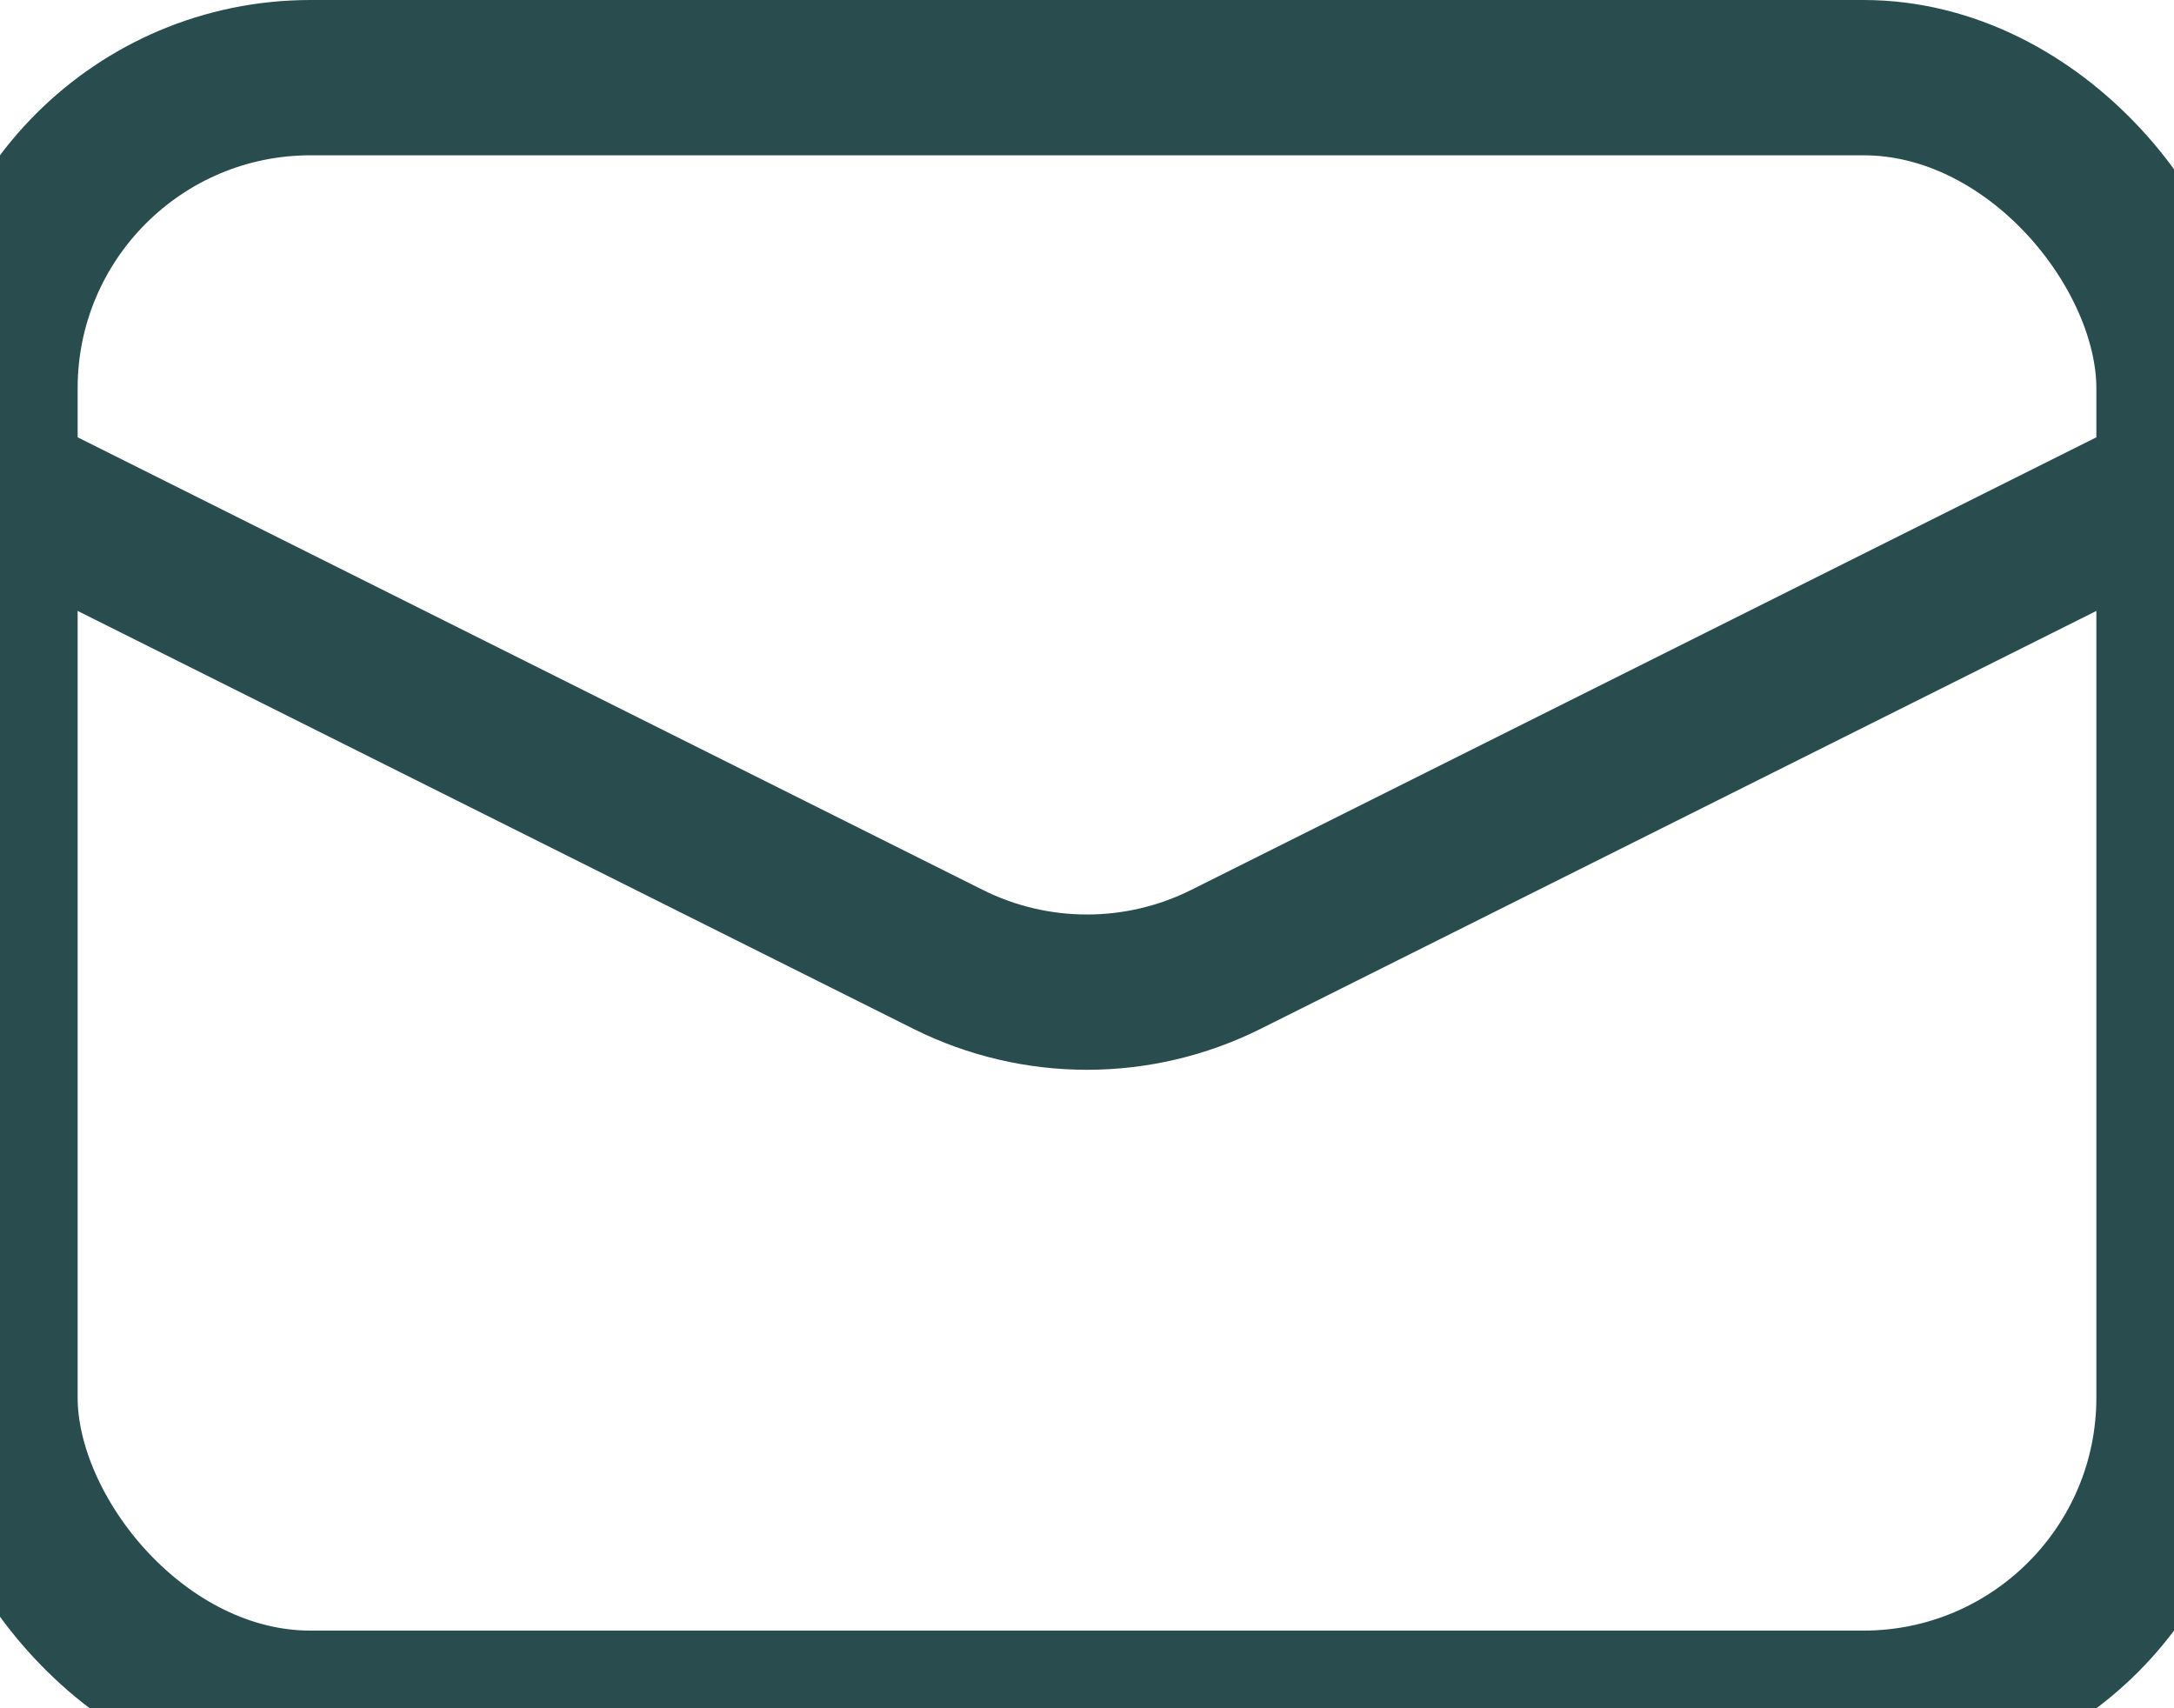
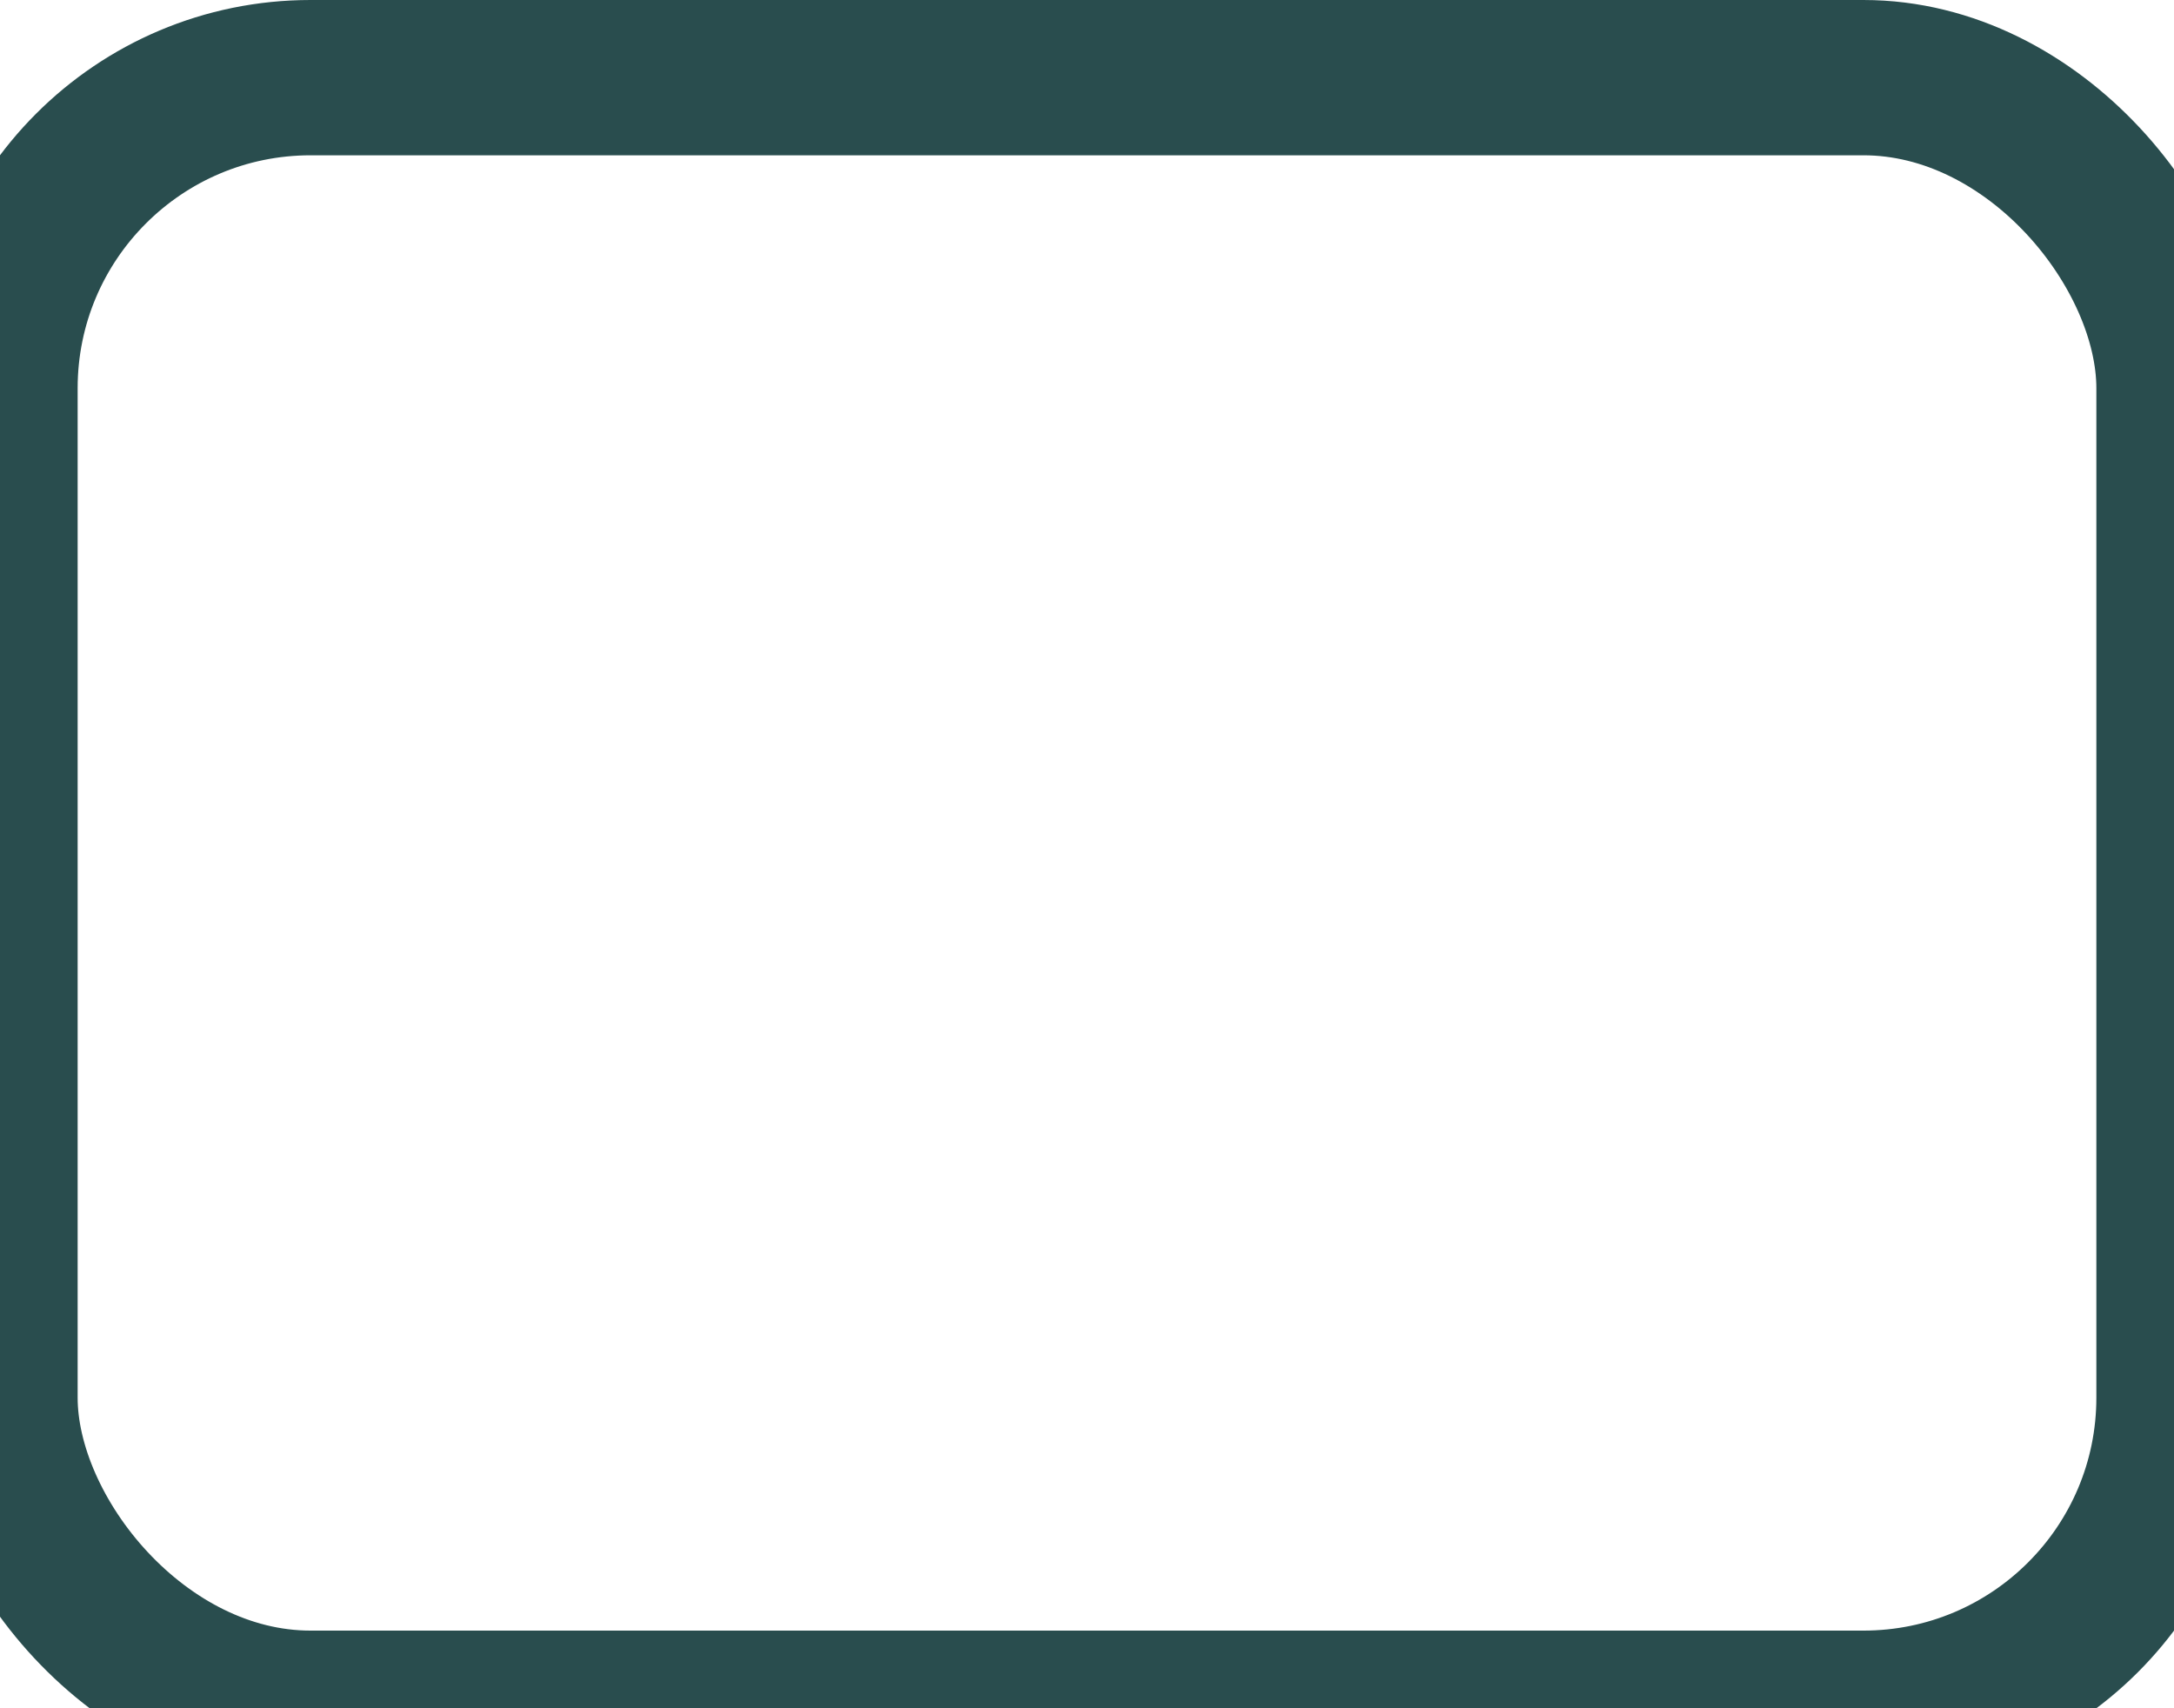
<svg xmlns="http://www.w3.org/2000/svg" width="14" height="11" viewBox="0 0 14 11" fill="none">
  <rect y="0.5" width="14" height="10.5" rx="2" stroke="#294D4E" />
-   <path d="M0 3.125L6.106 6.178C6.669 6.459 7.331 6.459 7.894 6.178L14 3.125" stroke="#294D4E" />
</svg>